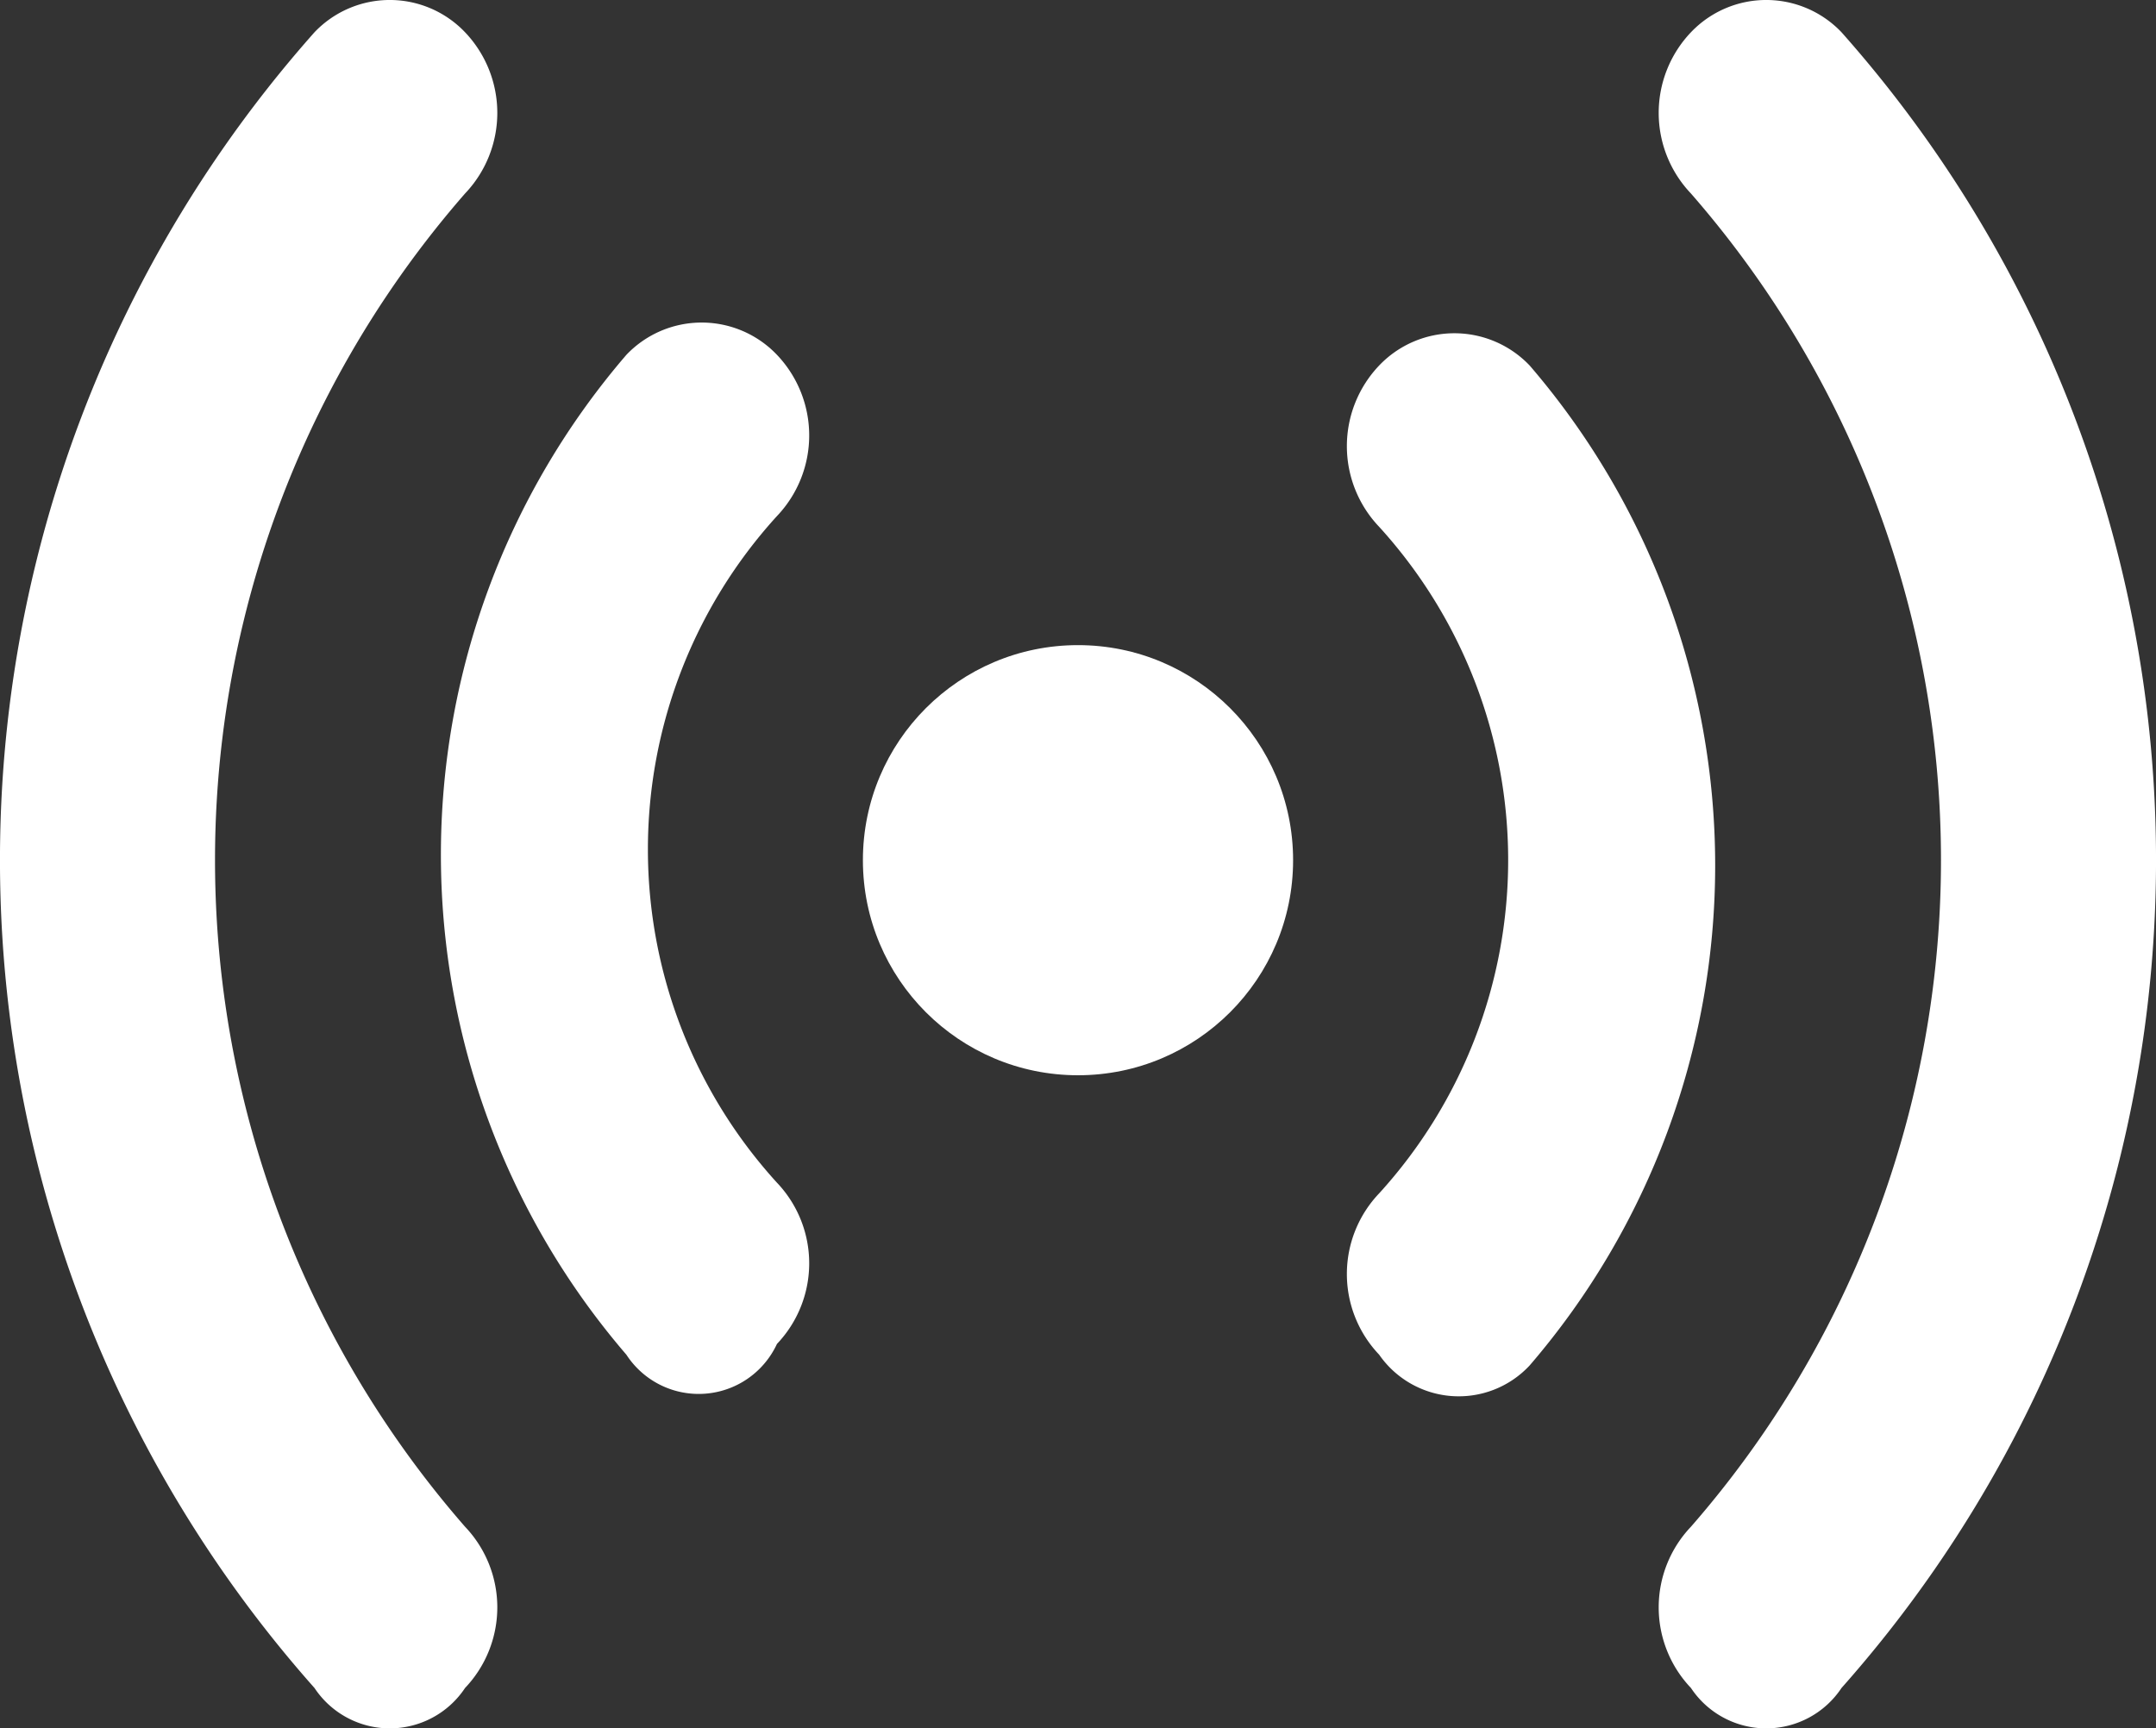
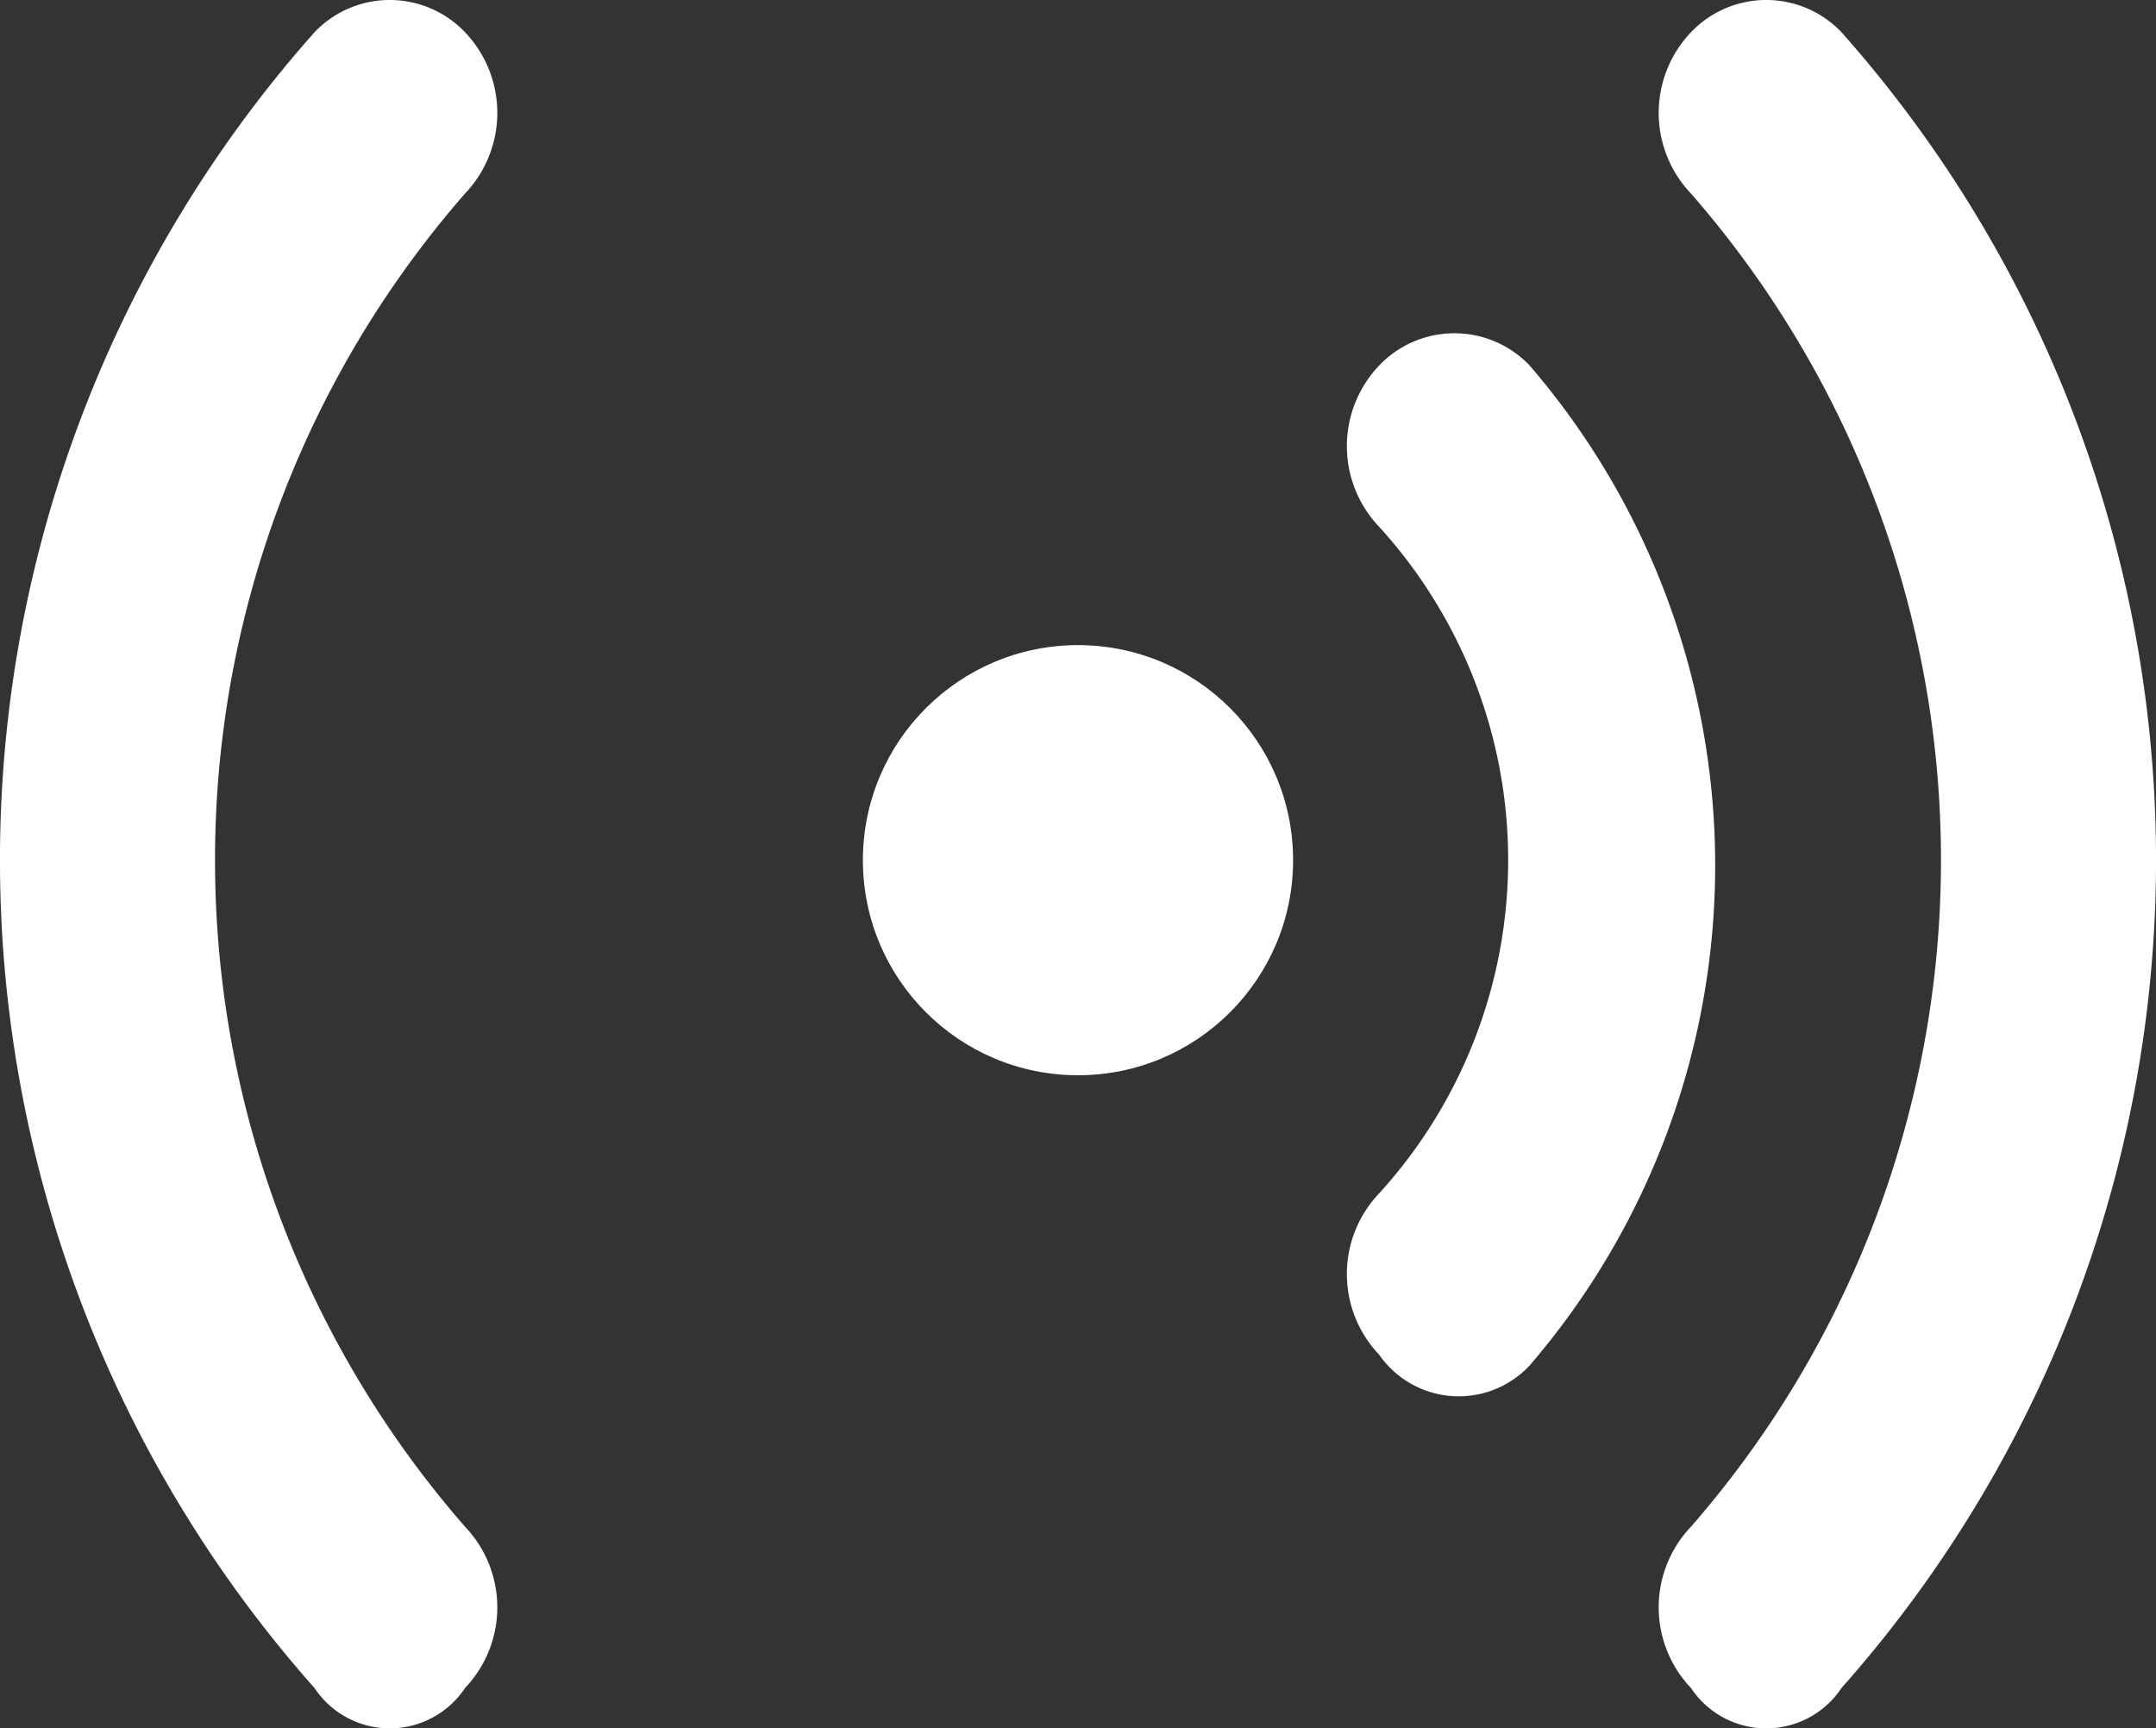
<svg xmlns="http://www.w3.org/2000/svg" width="30" height="24.052" viewBox="0 0 30 24.052">
  <rect x="0" y="0" width="30" height="24.052" fill="#333333" stroke="none" />
  <g id="wifi" transform="translate(0 -50.88)">
    <g id="Gruppe_1879" data-name="Gruppe 1879" transform="translate(23.08 50.88)">
      <g id="Gruppe_1878" data-name="Gruppe 1878" transform="translate(0 0)">
        <path id="Pfad_2342" data-name="Pfad 2342" d="M397.424,51.329a1.446,1.446,0,0,0-2.095,0,1.627,1.627,0,0,0,0,2.244,14.108,14.108,0,0,1,0,18.554,1.627,1.627,0,0,0,0,2.244,1.257,1.257,0,0,0,2.095,0A17.353,17.353,0,0,0,397.424,51.329Z" transform="translate(-394.88 -50.88)" fill="#fff" />
      </g>
    </g>
    <g id="Gruppe_1881" data-name="Gruppe 1881" transform="translate(0 50.88)">
      <g id="Gruppe_1880" data-name="Gruppe 1880" transform="translate(0 0)">
        <path id="Pfad_2343" data-name="Pfad 2343" d="M6.471,53.573a1.627,1.627,0,0,0,0-2.244,1.446,1.446,0,0,0-2.095,0,17.353,17.353,0,0,0,0,23.042,1.257,1.257,0,0,0,2.095,0,1.627,1.627,0,0,0,0-2.244A14.108,14.108,0,0,1,6.471,53.573Z" transform="translate(0 -50.88)" fill="#fff" />
      </g>
    </g>
    <g id="Gruppe_1883" data-name="Gruppe 1883" transform="translate(18.741 55.518)">
      <g id="Gruppe_1882" data-name="Gruppe 1882" transform="translate(0 0)">
        <path id="Pfad_2344" data-name="Pfad 2344" d="M323.184,130.689a1.446,1.446,0,0,0-2.095,0,1.627,1.627,0,0,0,0,2.244,6.889,6.889,0,0,1,0,9.277,1.627,1.627,0,0,0,0,2.244,1.348,1.348,0,0,0,2.095.15A10.668,10.668,0,0,0,323.184,130.689Z" transform="translate(-320.64 -130.24)" fill="#fff" />
      </g>
    </g>
    <g id="Gruppe_1885" data-name="Gruppe 1885" transform="translate(6.135 55.369)">
      <g id="Gruppe_1884" data-name="Gruppe 1884" transform="translate(0 0)">
-         <path id="Pfad_2345" data-name="Pfad 2345" d="M109.636,130.373a1.627,1.627,0,0,0,0-2.244,1.446,1.446,0,0,0-2.095,0,10.668,10.668,0,0,0,0,13.915,1.2,1.2,0,0,0,2.095-.15,1.627,1.627,0,0,0,0-2.244A6.889,6.889,0,0,1,109.636,130.373Z" transform="translate(-104.96 -127.68)" fill="#fff" />
-       </g>
+         </g>
    </g>
    <g id="Gruppe_1887" data-name="Gruppe 1887" transform="translate(12.007 59.858)">
      <g id="Gruppe_1886" data-name="Gruppe 1886">
        <circle id="Ellipse_29" data-name="Ellipse 29" cx="2.993" cy="2.993" r="2.993" fill="#fff" />
      </g>
    </g>
  </g>
</svg>